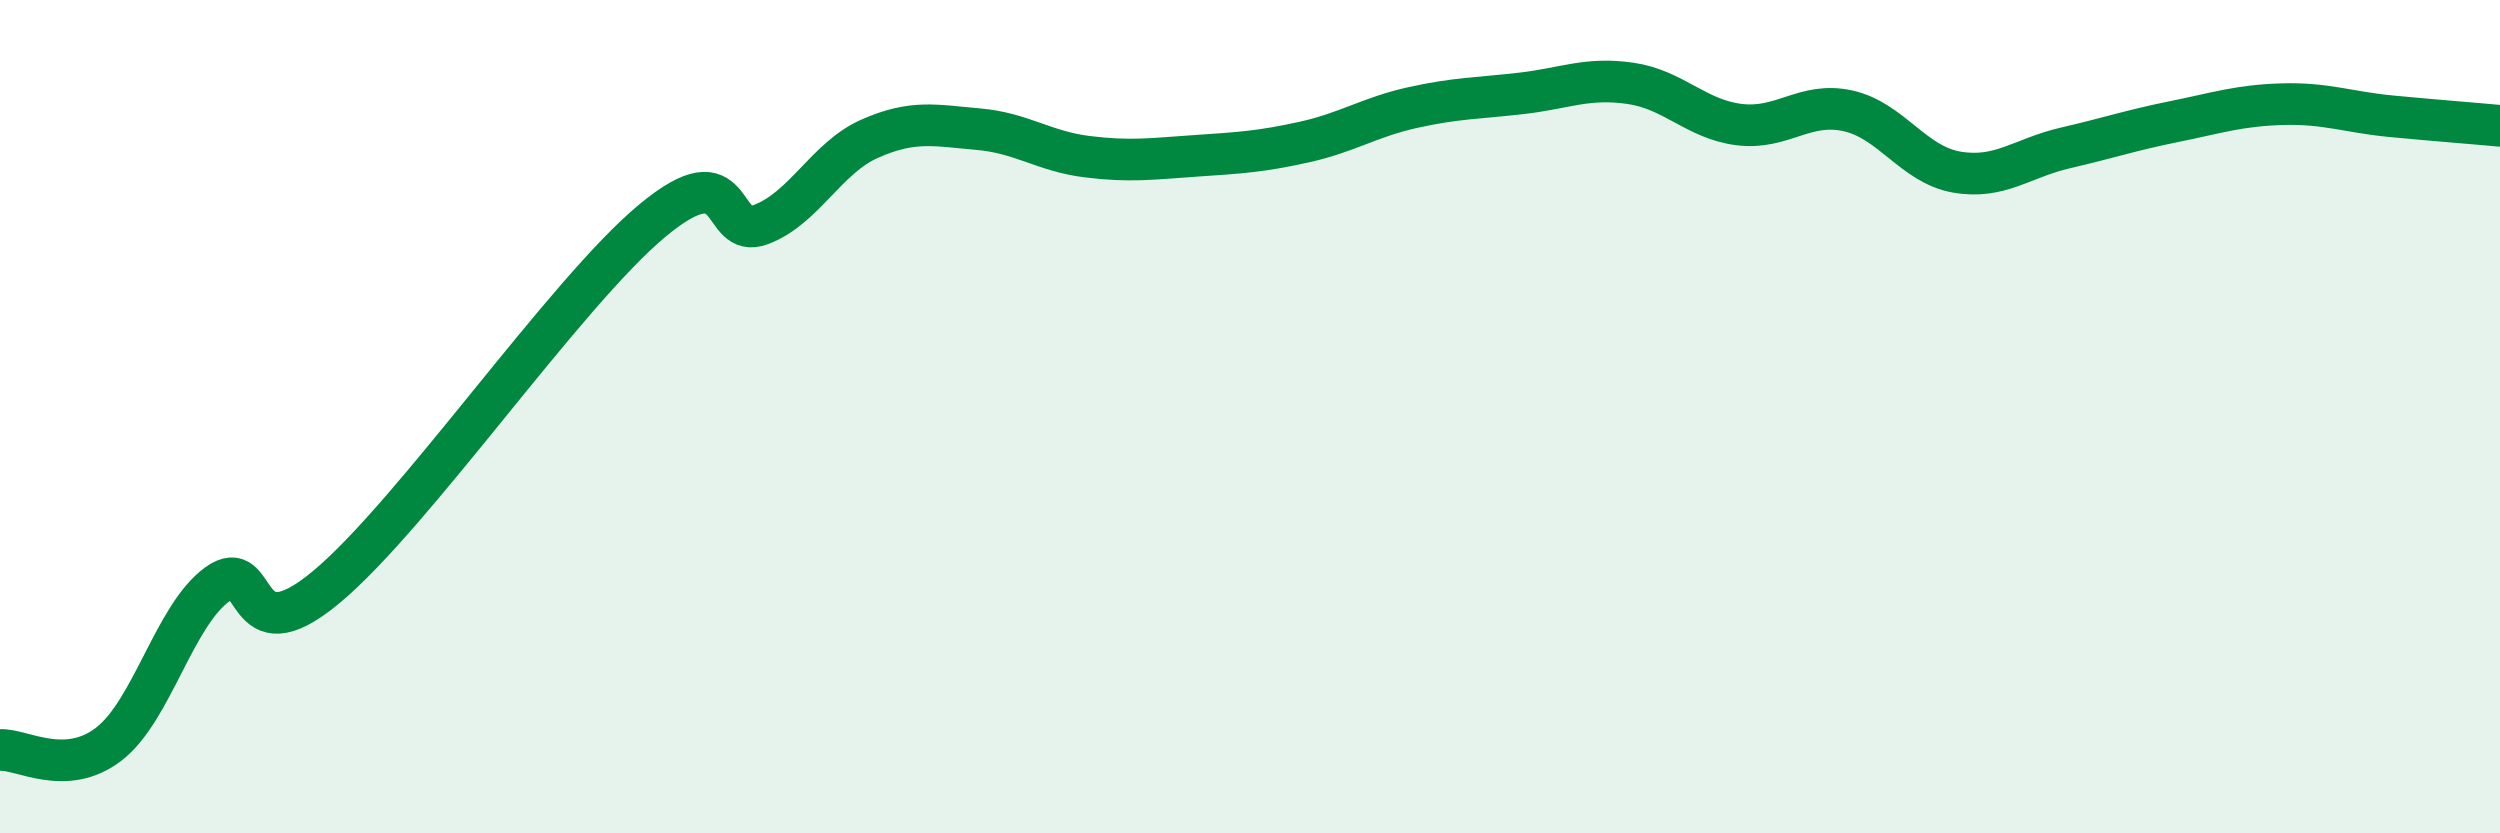
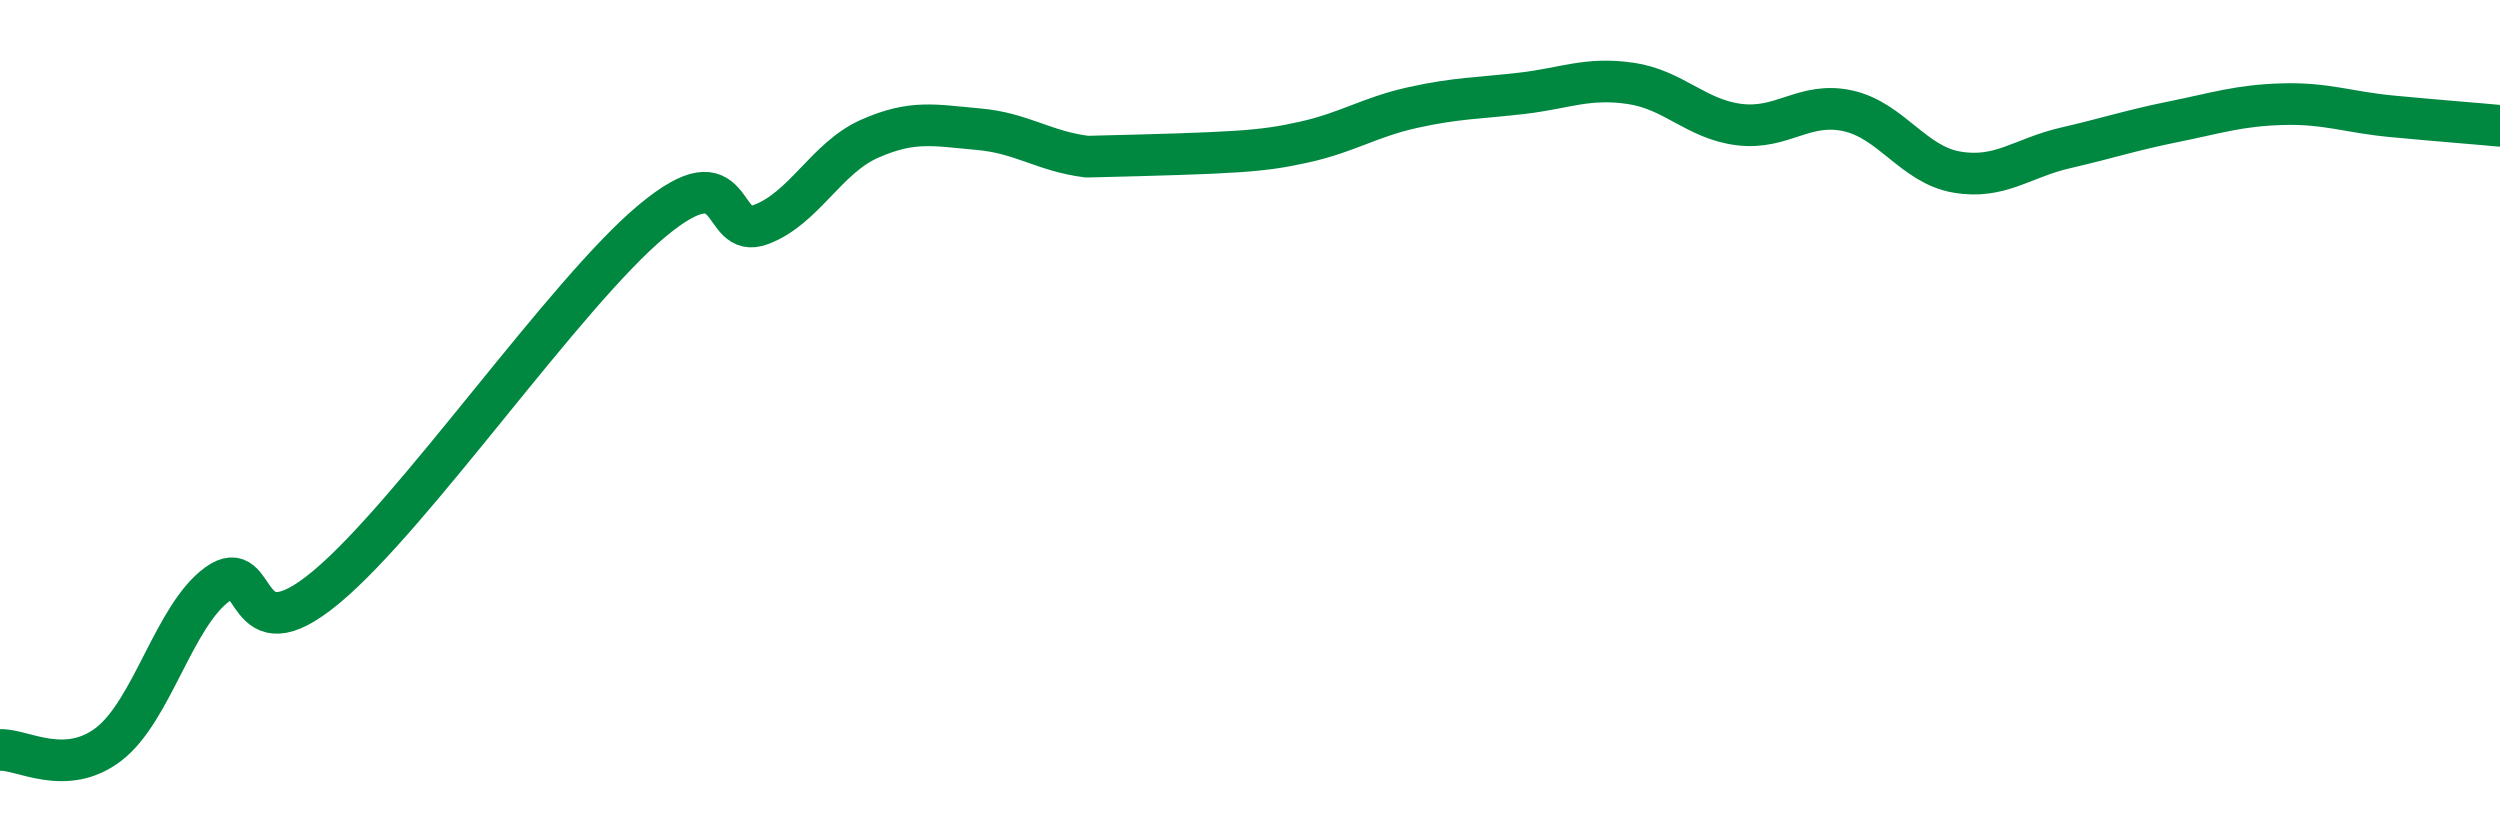
<svg xmlns="http://www.w3.org/2000/svg" width="60" height="20" viewBox="0 0 60 20">
-   <path d="M 0,18 C 0.52,17.97 1.57,18.66 2.61,17.86 C 3.65,17.06 4.18,14.77 5.22,14.02 C 6.26,13.27 5.74,15.83 7.83,14.09 C 9.92,12.35 13.56,7.04 15.65,5.3 C 17.74,3.56 17.22,5.78 18.26,5.39 C 19.3,5 19.83,3.79 20.87,3.33 C 21.91,2.87 22.44,3.01 23.48,3.1 C 24.52,3.19 25.05,3.63 26.09,3.76 C 27.13,3.89 27.66,3.81 28.7,3.74 C 29.74,3.67 30.26,3.64 31.3,3.41 C 32.34,3.18 32.87,2.81 33.91,2.58 C 34.95,2.35 35.48,2.36 36.52,2.24 C 37.56,2.12 38.09,1.85 39.13,2 C 40.17,2.15 40.7,2.86 41.74,2.99 C 42.78,3.12 43.31,2.43 44.35,2.66 C 45.39,2.89 45.92,3.95 46.96,4.13 C 48,4.31 48.53,3.79 49.57,3.55 C 50.61,3.31 51.13,3.13 52.17,2.92 C 53.21,2.71 53.74,2.53 54.78,2.5 C 55.82,2.47 56.35,2.69 57.39,2.79 C 58.43,2.89 59.48,2.97 60,3.02L60 20L0 20Z" fill="#008740" opacity="0.1" stroke-linecap="round" stroke-linejoin="round" />
-   <path d="M 0,18 C 0.52,17.97 1.57,18.66 2.61,17.86 C 3.65,17.06 4.18,14.77 5.22,14.02 C 6.26,13.27 5.74,15.83 7.83,14.09 C 9.92,12.35 13.56,7.04 15.65,5.3 C 17.74,3.56 17.22,5.78 18.26,5.39 C 19.3,5 19.83,3.79 20.87,3.33 C 21.91,2.87 22.44,3.01 23.48,3.1 C 24.52,3.19 25.05,3.63 26.09,3.76 C 27.13,3.89 27.66,3.81 28.7,3.74 C 29.74,3.67 30.26,3.64 31.3,3.41 C 32.34,3.18 32.87,2.81 33.91,2.58 C 34.95,2.35 35.48,2.36 36.52,2.24 C 37.56,2.12 38.09,1.85 39.13,2 C 40.17,2.15 40.7,2.86 41.74,2.99 C 42.78,3.12 43.31,2.43 44.35,2.66 C 45.39,2.89 45.92,3.95 46.96,4.13 C 48,4.31 48.53,3.79 49.57,3.55 C 50.61,3.31 51.13,3.13 52.17,2.92 C 53.21,2.71 53.74,2.53 54.78,2.5 C 55.82,2.47 56.35,2.69 57.39,2.79 C 58.43,2.89 59.48,2.97 60,3.02" stroke="#008740" stroke-width="1" fill="none" stroke-linecap="round" stroke-linejoin="round" />
+   <path d="M 0,18 C 0.52,17.97 1.57,18.66 2.61,17.86 C 3.65,17.06 4.18,14.77 5.22,14.02 C 6.26,13.27 5.74,15.83 7.83,14.09 C 9.92,12.35 13.56,7.04 15.65,5.3 C 17.74,3.56 17.22,5.78 18.26,5.39 C 19.3,5 19.83,3.79 20.87,3.33 C 21.91,2.87 22.44,3.01 23.48,3.1 C 24.52,3.19 25.05,3.63 26.09,3.76 C 29.74,3.67 30.26,3.64 31.3,3.41 C 32.34,3.18 32.87,2.81 33.91,2.58 C 34.95,2.35 35.48,2.36 36.52,2.24 C 37.56,2.12 38.09,1.85 39.13,2 C 40.17,2.15 40.7,2.86 41.74,2.99 C 42.78,3.12 43.31,2.43 44.35,2.66 C 45.39,2.89 45.92,3.95 46.96,4.13 C 48,4.31 48.53,3.79 49.57,3.55 C 50.61,3.31 51.13,3.13 52.17,2.92 C 53.21,2.71 53.74,2.53 54.78,2.5 C 55.82,2.47 56.35,2.69 57.39,2.79 C 58.43,2.89 59.48,2.97 60,3.02" stroke="#008740" stroke-width="1" fill="none" stroke-linecap="round" stroke-linejoin="round" />
</svg>